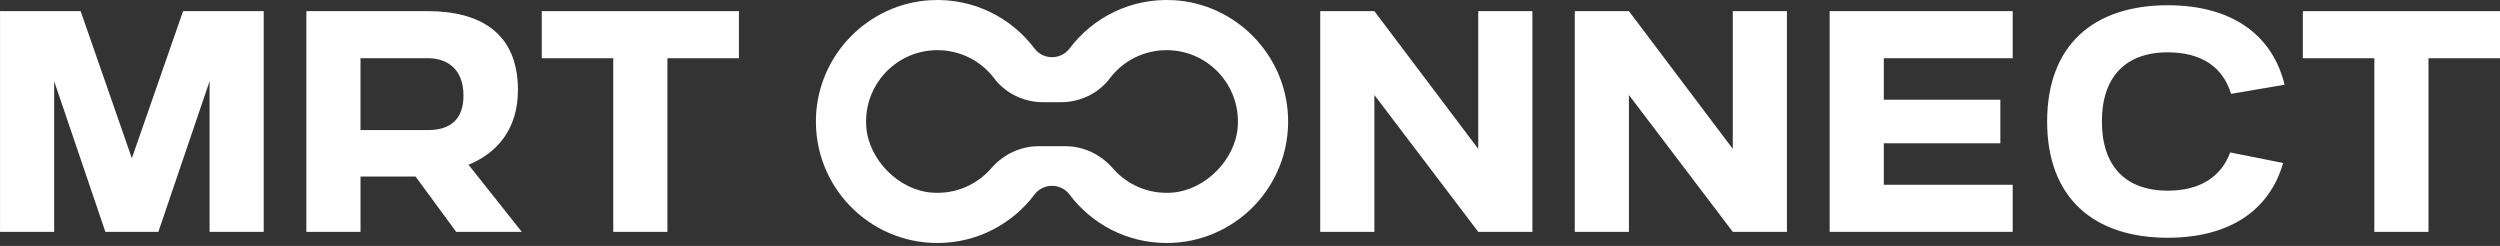
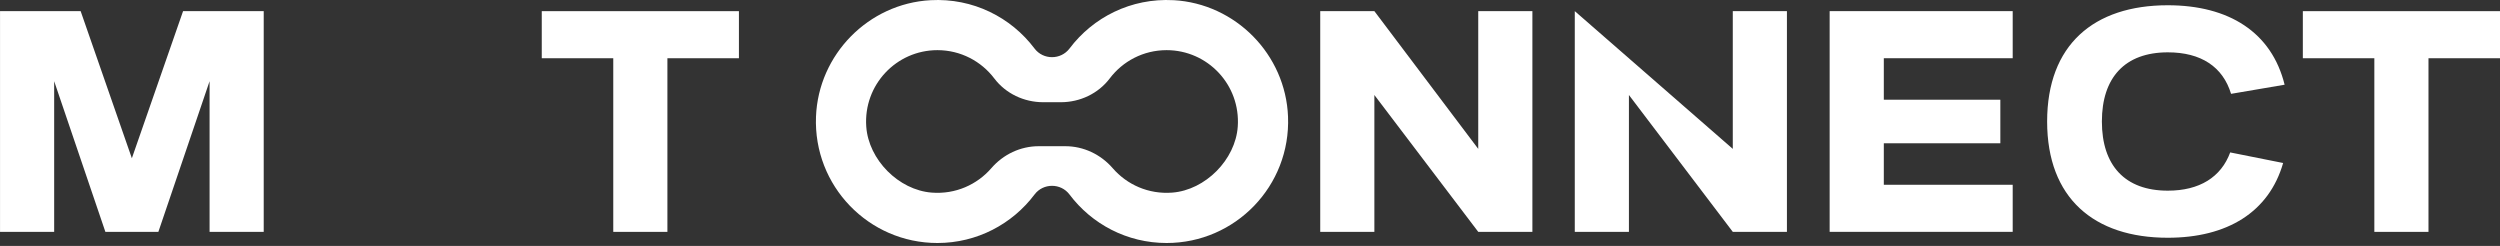
<svg xmlns="http://www.w3.org/2000/svg" width="183" height="18" viewBox="0 0 183 18" fill="none">
  <rect x="0" y="0" width="183" height="18" fill="#333333" stroke="none" />
  <path d="M0 0.815H5.903L9.652 11.585L13.401 0.815H19.304V16.971H15.341V5.944L11.592 16.973H7.714L3.965 5.944V16.973H0.002V0.815H0Z" fill="white" />
-   <path d="M22.425 16.971V0.815H31.301C35.07 0.815 37.913 2.345 37.913 6.588C37.913 9.475 36.362 11.219 34.295 12.059L38.195 16.971H33.391L30.419 12.921H26.39V16.971H22.427H22.425ZM26.389 4.263V9.519H31.343C33.001 9.519 33.927 8.7 33.927 6.998C33.927 4.929 32.591 4.262 31.343 4.262H26.389V4.263Z" fill="white" />
  <path d="M44.893 4.263H39.657V0.817H54.089V4.263H48.854V16.973H44.891V4.263H44.893Z" fill="white" />
  <path d="M96.641 0.815H100.604L108.207 10.898V0.815H112.171V16.971H108.207L100.604 6.954V16.971H96.641V0.815Z" fill="white" />
-   <path d="M115.274 0.815H119.237L126.84 10.898V0.815H130.803V16.971H126.84L119.237 6.954V16.971H115.274V0.815Z" fill="white" />
+   <path d="M115.274 0.815L126.84 10.898V0.815H130.803V16.971H126.84L119.237 6.954V16.971H115.274V0.815Z" fill="white" />
  <path d="M133.93 0.815H147.329V4.262H137.895V7.299H146.425V10.488H137.895V13.525H147.329V16.971H133.93V0.815Z" fill="white" />
  <path d="M167.125 11.932C166.091 15.529 163.033 17.403 158.682 17.403C153.274 17.403 149.85 14.494 149.85 8.894C149.85 3.294 153.254 0.385 158.682 0.385C163.162 0.385 166.285 2.367 167.234 6.201L163.314 6.869C162.712 4.888 161.117 3.831 158.683 3.831C155.539 3.831 153.858 5.684 153.858 8.894C153.858 12.104 155.539 13.957 158.683 13.957C161.01 13.957 162.583 12.966 163.251 11.157L167.129 11.932H167.125Z" fill="white" />
  <path d="M173.803 4.263H168.568V0.817H183V4.263H177.765V16.973H173.802V4.263H173.803Z" fill="white" />
  <path d="M85.899 0.014C82.791 -0.157 80.006 1.271 78.291 3.549C77.651 4.397 76.362 4.397 75.725 3.549C74.009 1.271 71.226 -0.157 68.116 0.014C63.571 0.263 59.909 3.989 59.731 8.536C59.532 13.611 63.587 17.788 68.618 17.788C71.526 17.788 74.106 16.392 75.728 14.237C76.364 13.391 77.653 13.391 78.287 14.237C79.909 16.394 82.49 17.788 85.397 17.788C90.428 17.788 94.483 13.612 94.284 8.536C94.107 3.987 90.445 0.263 85.899 0.012V0.014ZM85.814 14.099C84.07 14.235 82.49 13.514 81.449 12.31C80.573 11.301 79.317 10.702 77.981 10.702H76.034C74.699 10.702 73.442 11.299 72.567 12.31C71.526 13.512 69.944 14.235 68.202 14.099C65.78 13.912 63.579 11.691 63.41 9.267C63.197 6.215 65.611 3.671 68.618 3.671C70.319 3.671 71.829 4.484 72.781 5.741C73.624 6.854 74.962 7.482 76.358 7.482H77.656C79.052 7.482 80.389 6.854 81.233 5.741C82.185 4.482 83.695 3.671 85.395 3.671C88.403 3.671 90.816 6.213 90.604 9.267C90.435 11.691 88.234 13.91 85.812 14.099H85.814Z" fill="white" />
</svg>